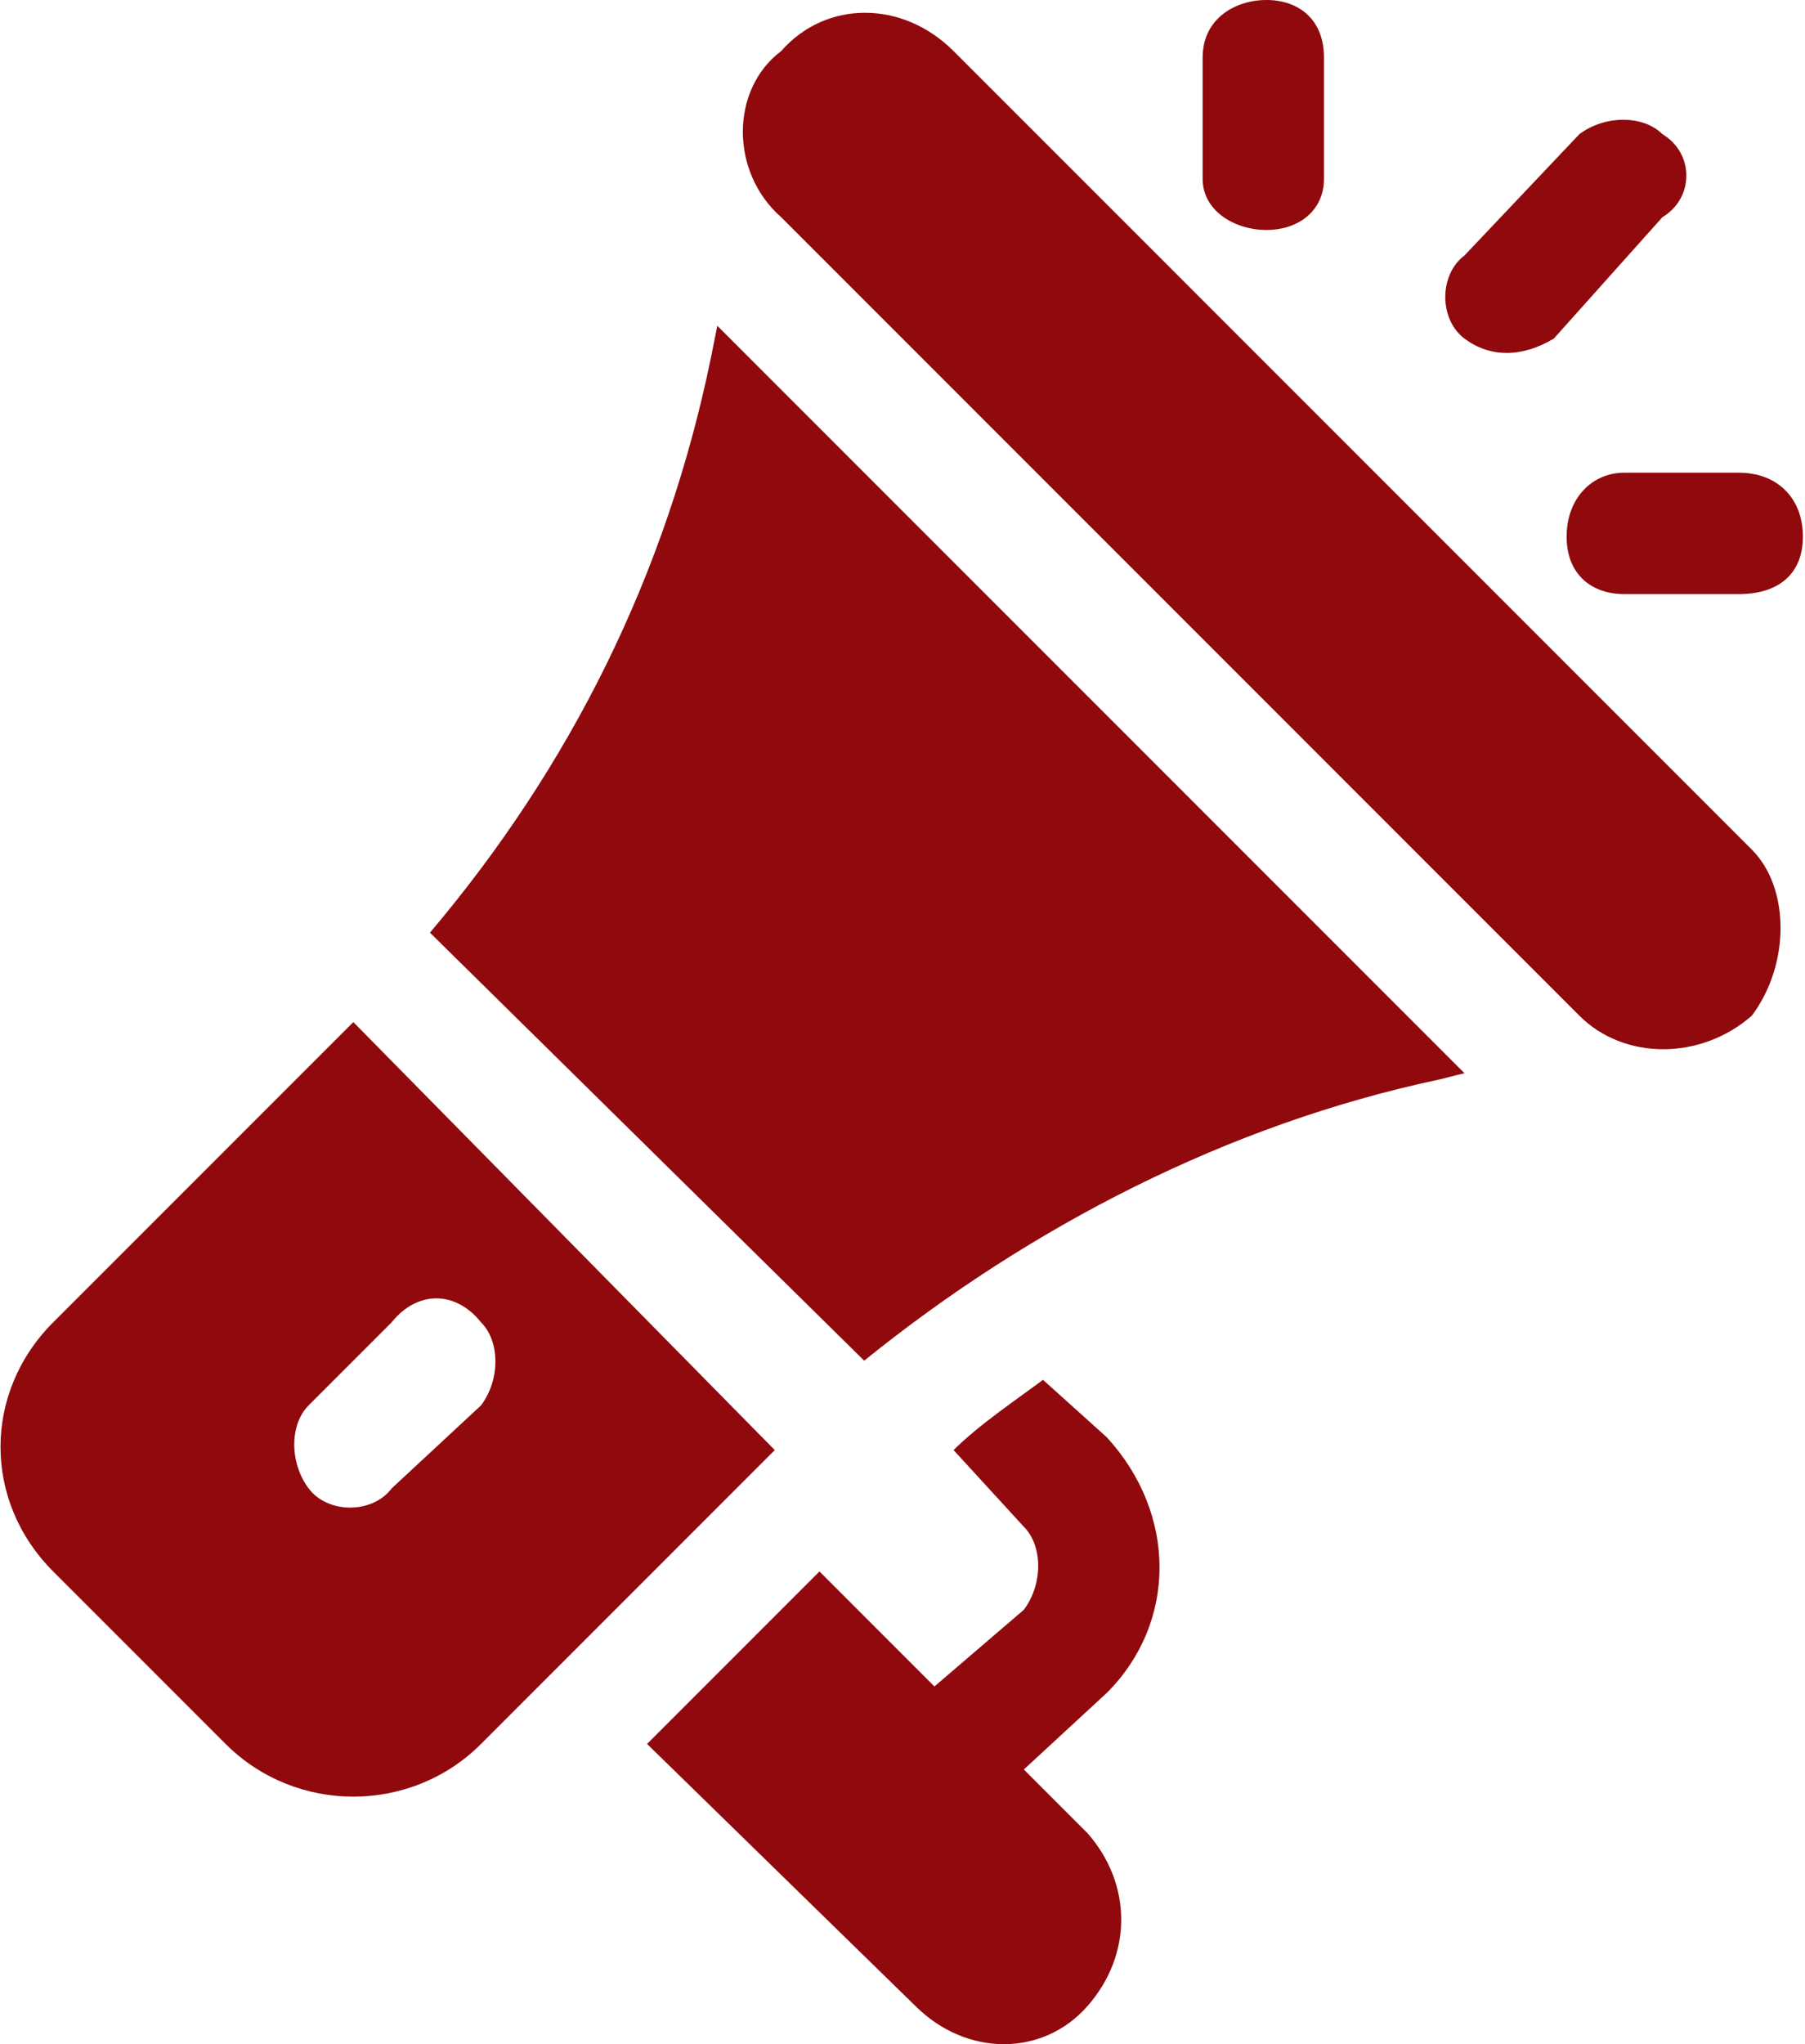
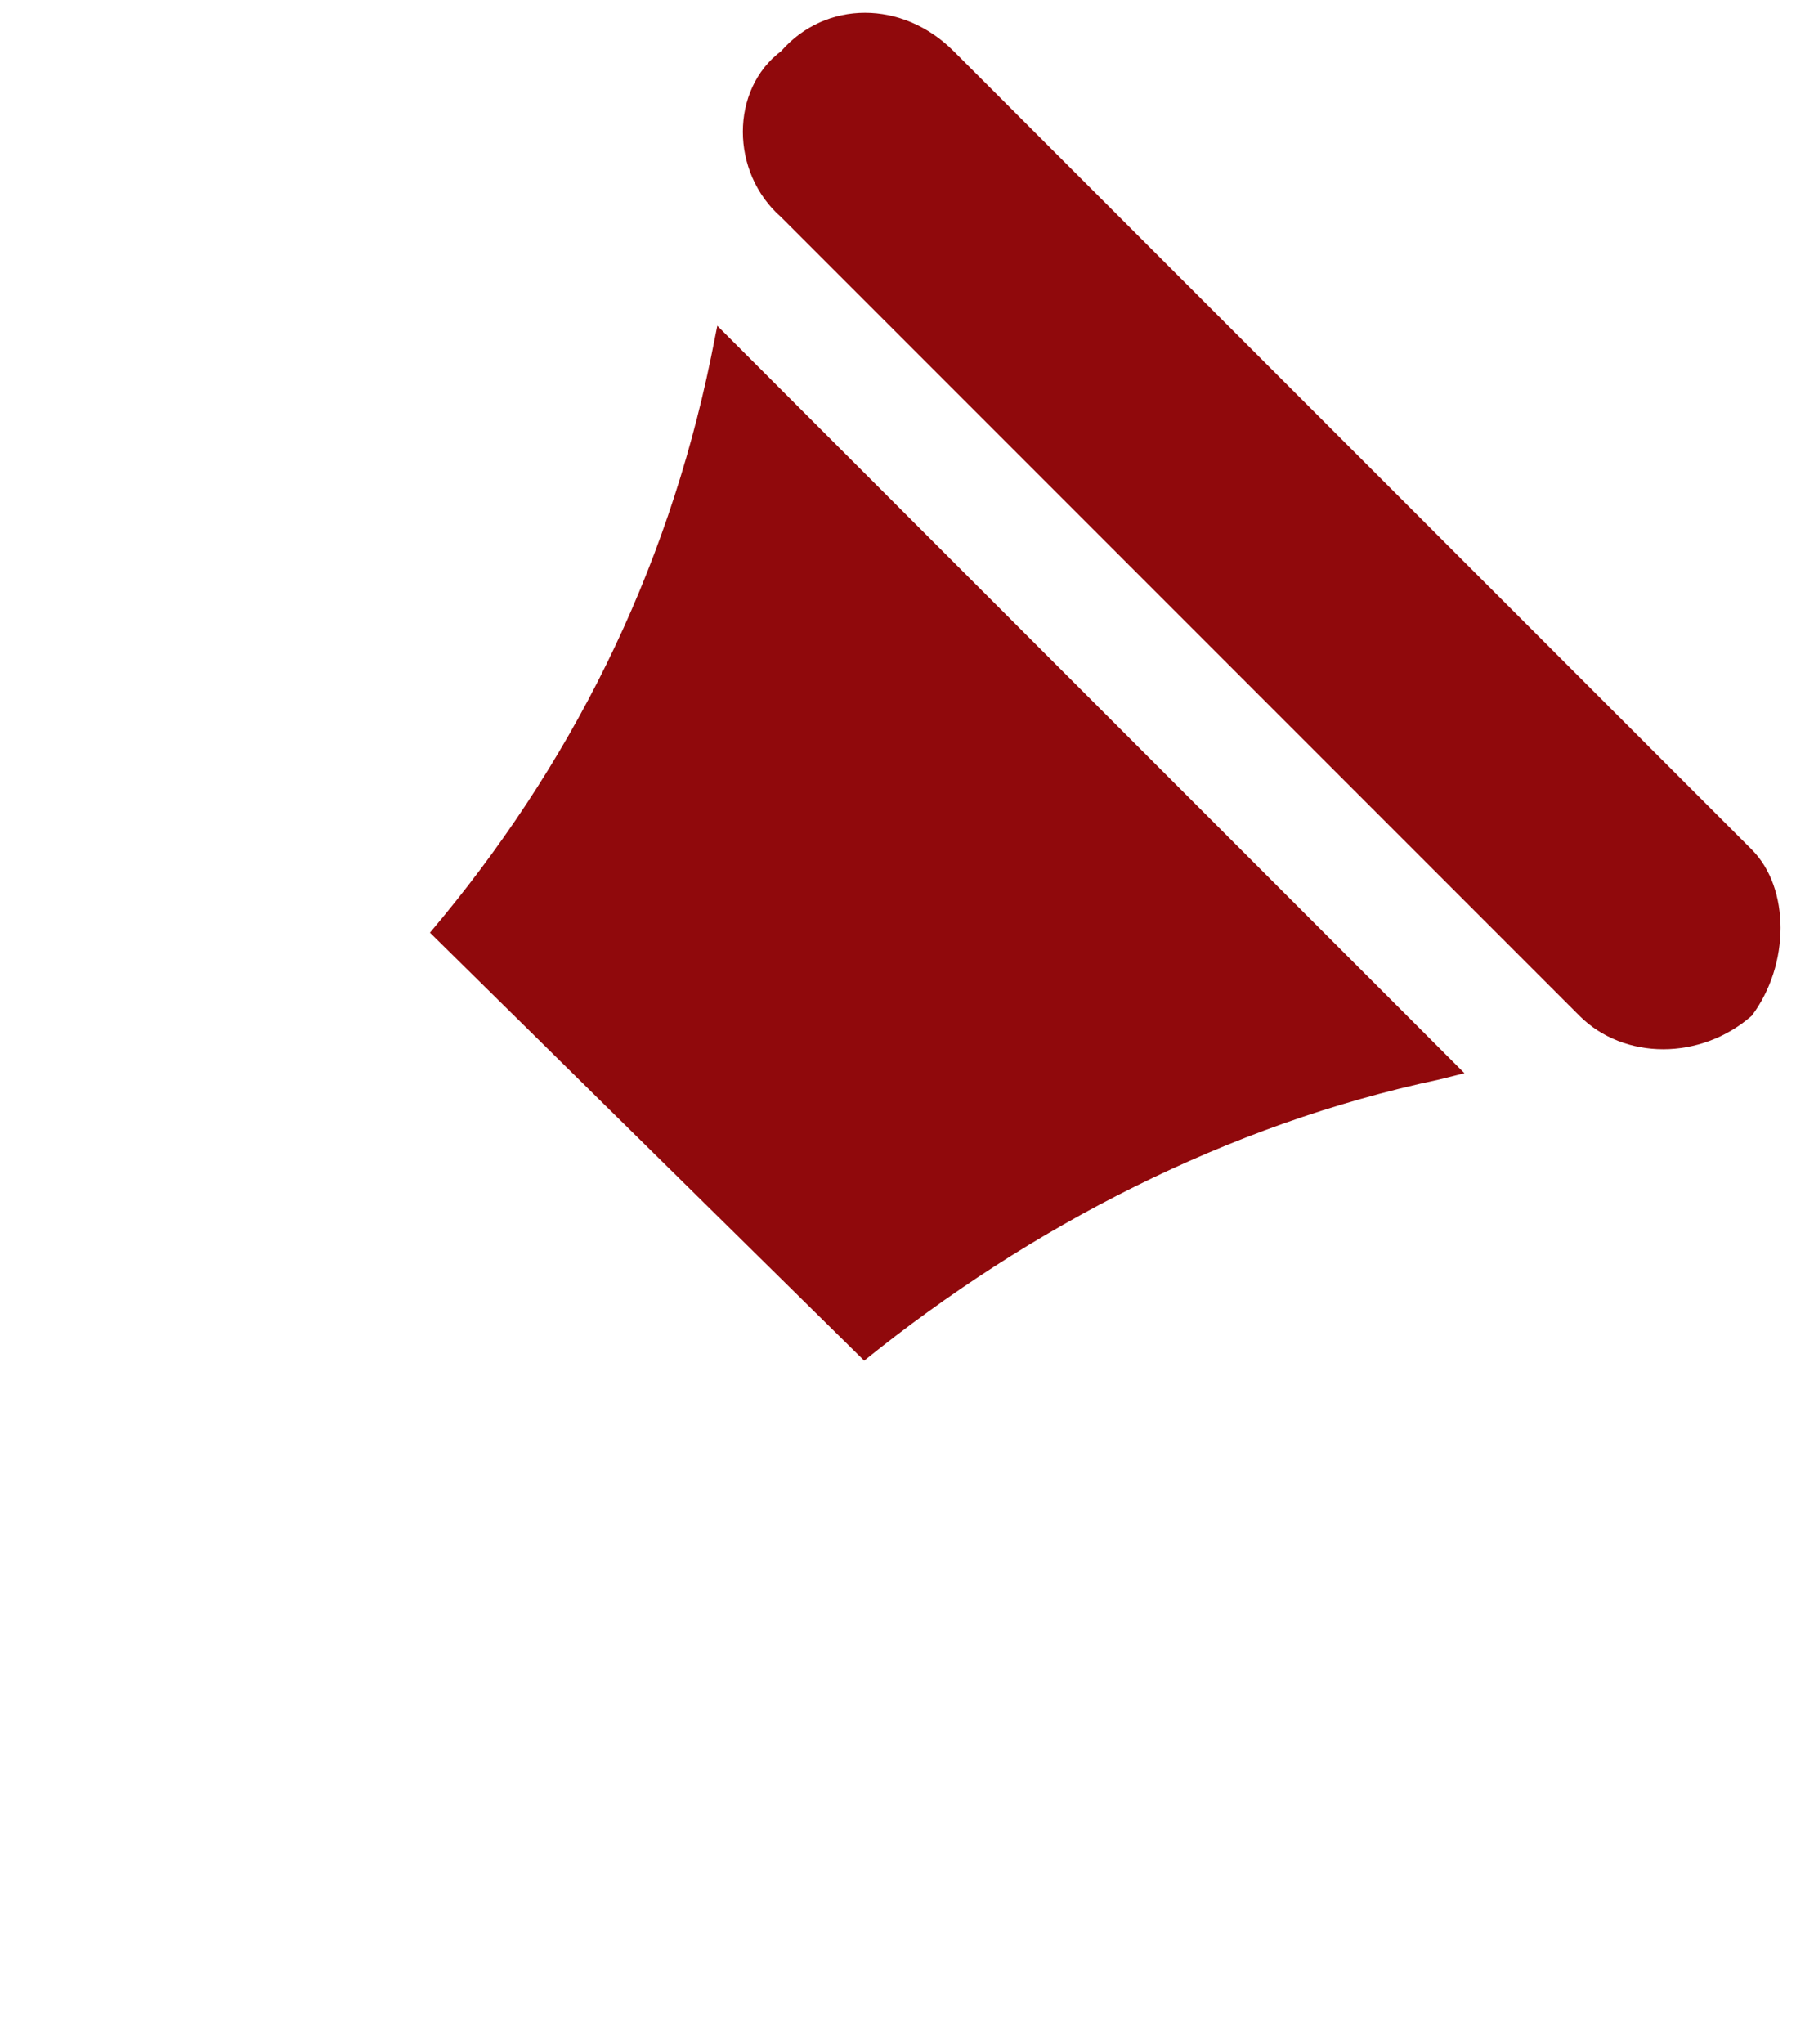
<svg xmlns="http://www.w3.org/2000/svg" xml:space="preserve" width="39.651mm" height="44.889mm" version="1.1" style="shape-rendering:geometricPrecision; text-rendering:geometricPrecision; image-rendering:optimizeQuality; fill-rule:evenodd; clip-rule:evenodd" viewBox="0 0 282 320">
  <defs>
    <style type="text/css">

   

    .fil0 {fill:#90090c}

   

  </style>
  </defs>
  <g id="Layer_x0020_1">
    <path class="fil0" d="M274 133l-125 -125c-8,-8 -20,-8 -27,0 -8,6 -8,19 0,26l125 125c7,7 19,7 27,0 6,-8 6,-20 0,-26z" />
    <path class="fil0" d="M112 51l-1 5c-7,34 -22,64 -44,90l68 67c26,-21 57,-37 90,-44l4 -1 -117 -117 0 0z" />
-     <path class="fil0" d="M55 160l-47 47c-11,11 -11,28 0,39l27 27c11,11 29,11 40,0l46 -46 -66 -67 0 0zm6 73c-3,4 -10,4 -13,0 -3,-4 -3,-10 0,-13l13 -13c4,-5 10,-5 14,0 3,3 3,9 0,13l-14 13z" />
-     <path class="fil0" d="M160 277l13 -12c11,-11 11,-28 0,-40l-10 -9c-4,3 -10,7 -14,11l11 12c3,3 3,9 0,13l-14 12 -18 -18 -27 27 42 41c8,8 20,8 27,0 7,-8 7,-19 0,-27l-10 -10 0 0z" />
-     <path class="fil0" d="M198 0c-5,0 -10,3 -10,9l0 19c0,5 5,8 10,8 5,0 9,-3 9,-8l0 -19c0,-6 -4,-9 -9,-9z" />
-     <path class="fil0" d="M272 74l-18 0c-5,0 -9,4 -9,10 0,6 4,9 9,9l18 0c6,0 10,-3 10,-9 0,-6 -4,-10 -10,-10z" />
-     <path class="fil0" d="M260 21c-3,-3 -9,-3 -13,0l-18 19c-4,3 -4,10 0,13 4,3 9,3 14,0l17 -19c5,-3 5,-10 0,-13z" />
  </g>
</svg>